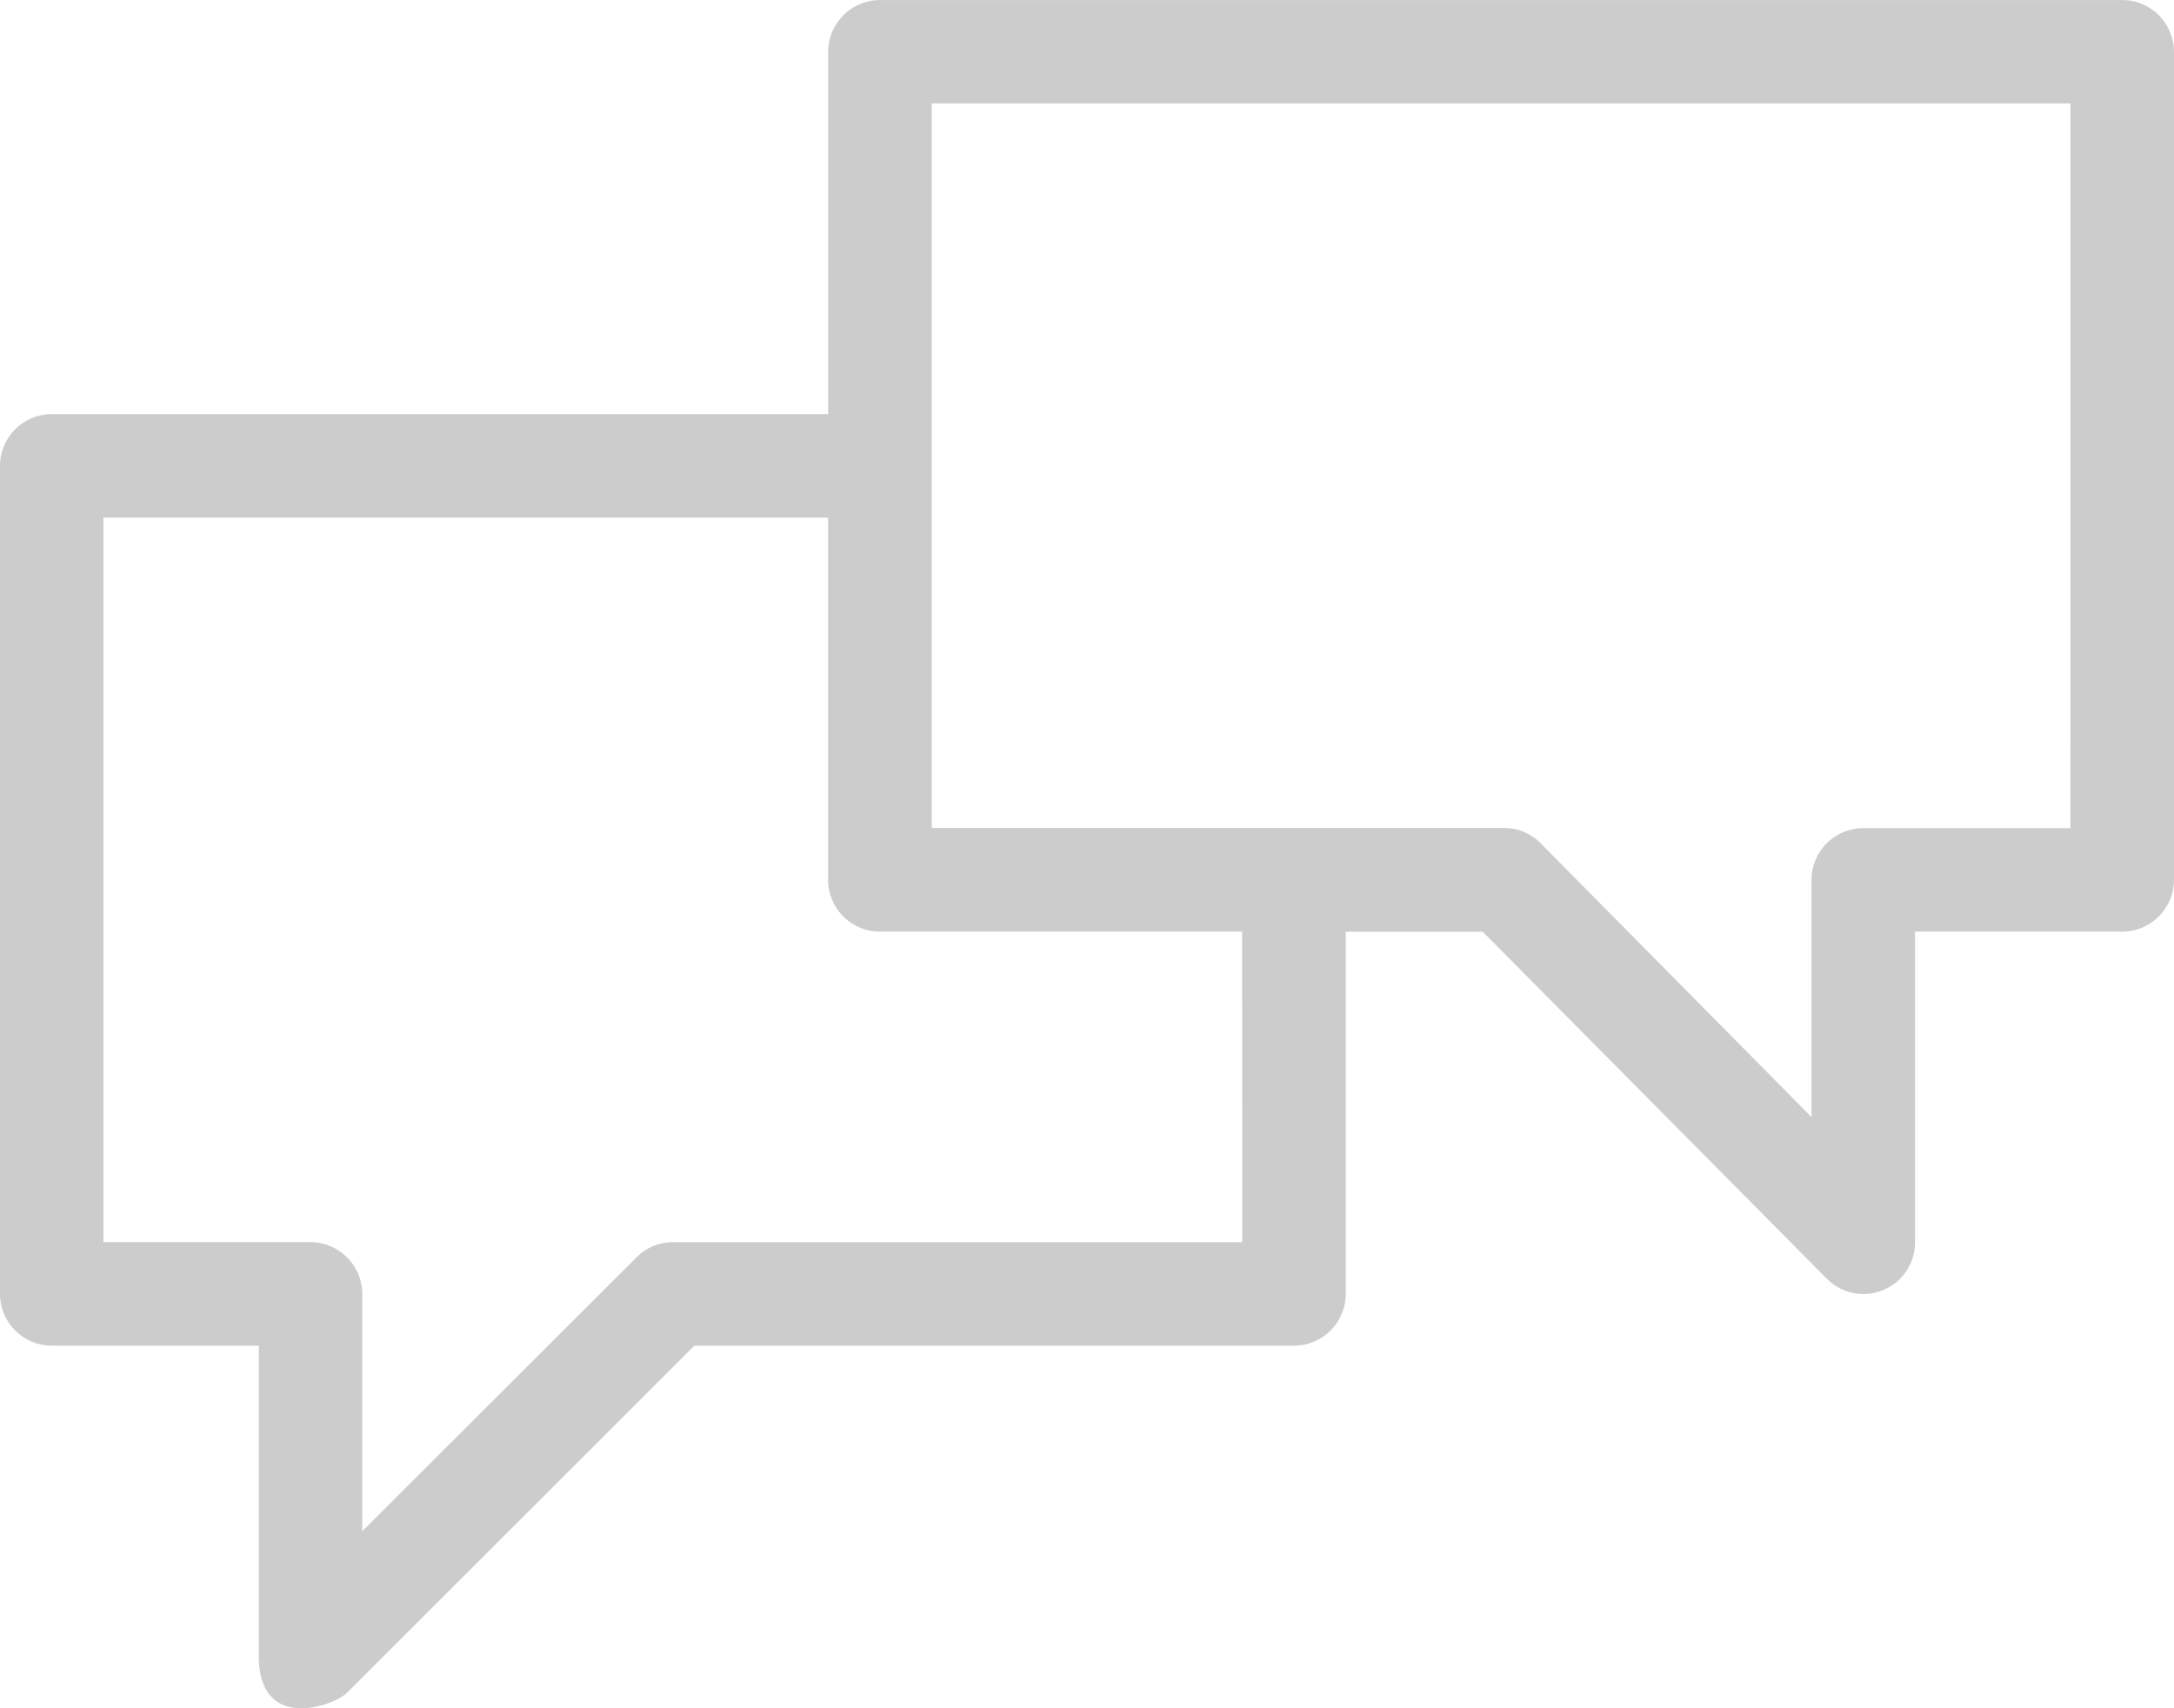
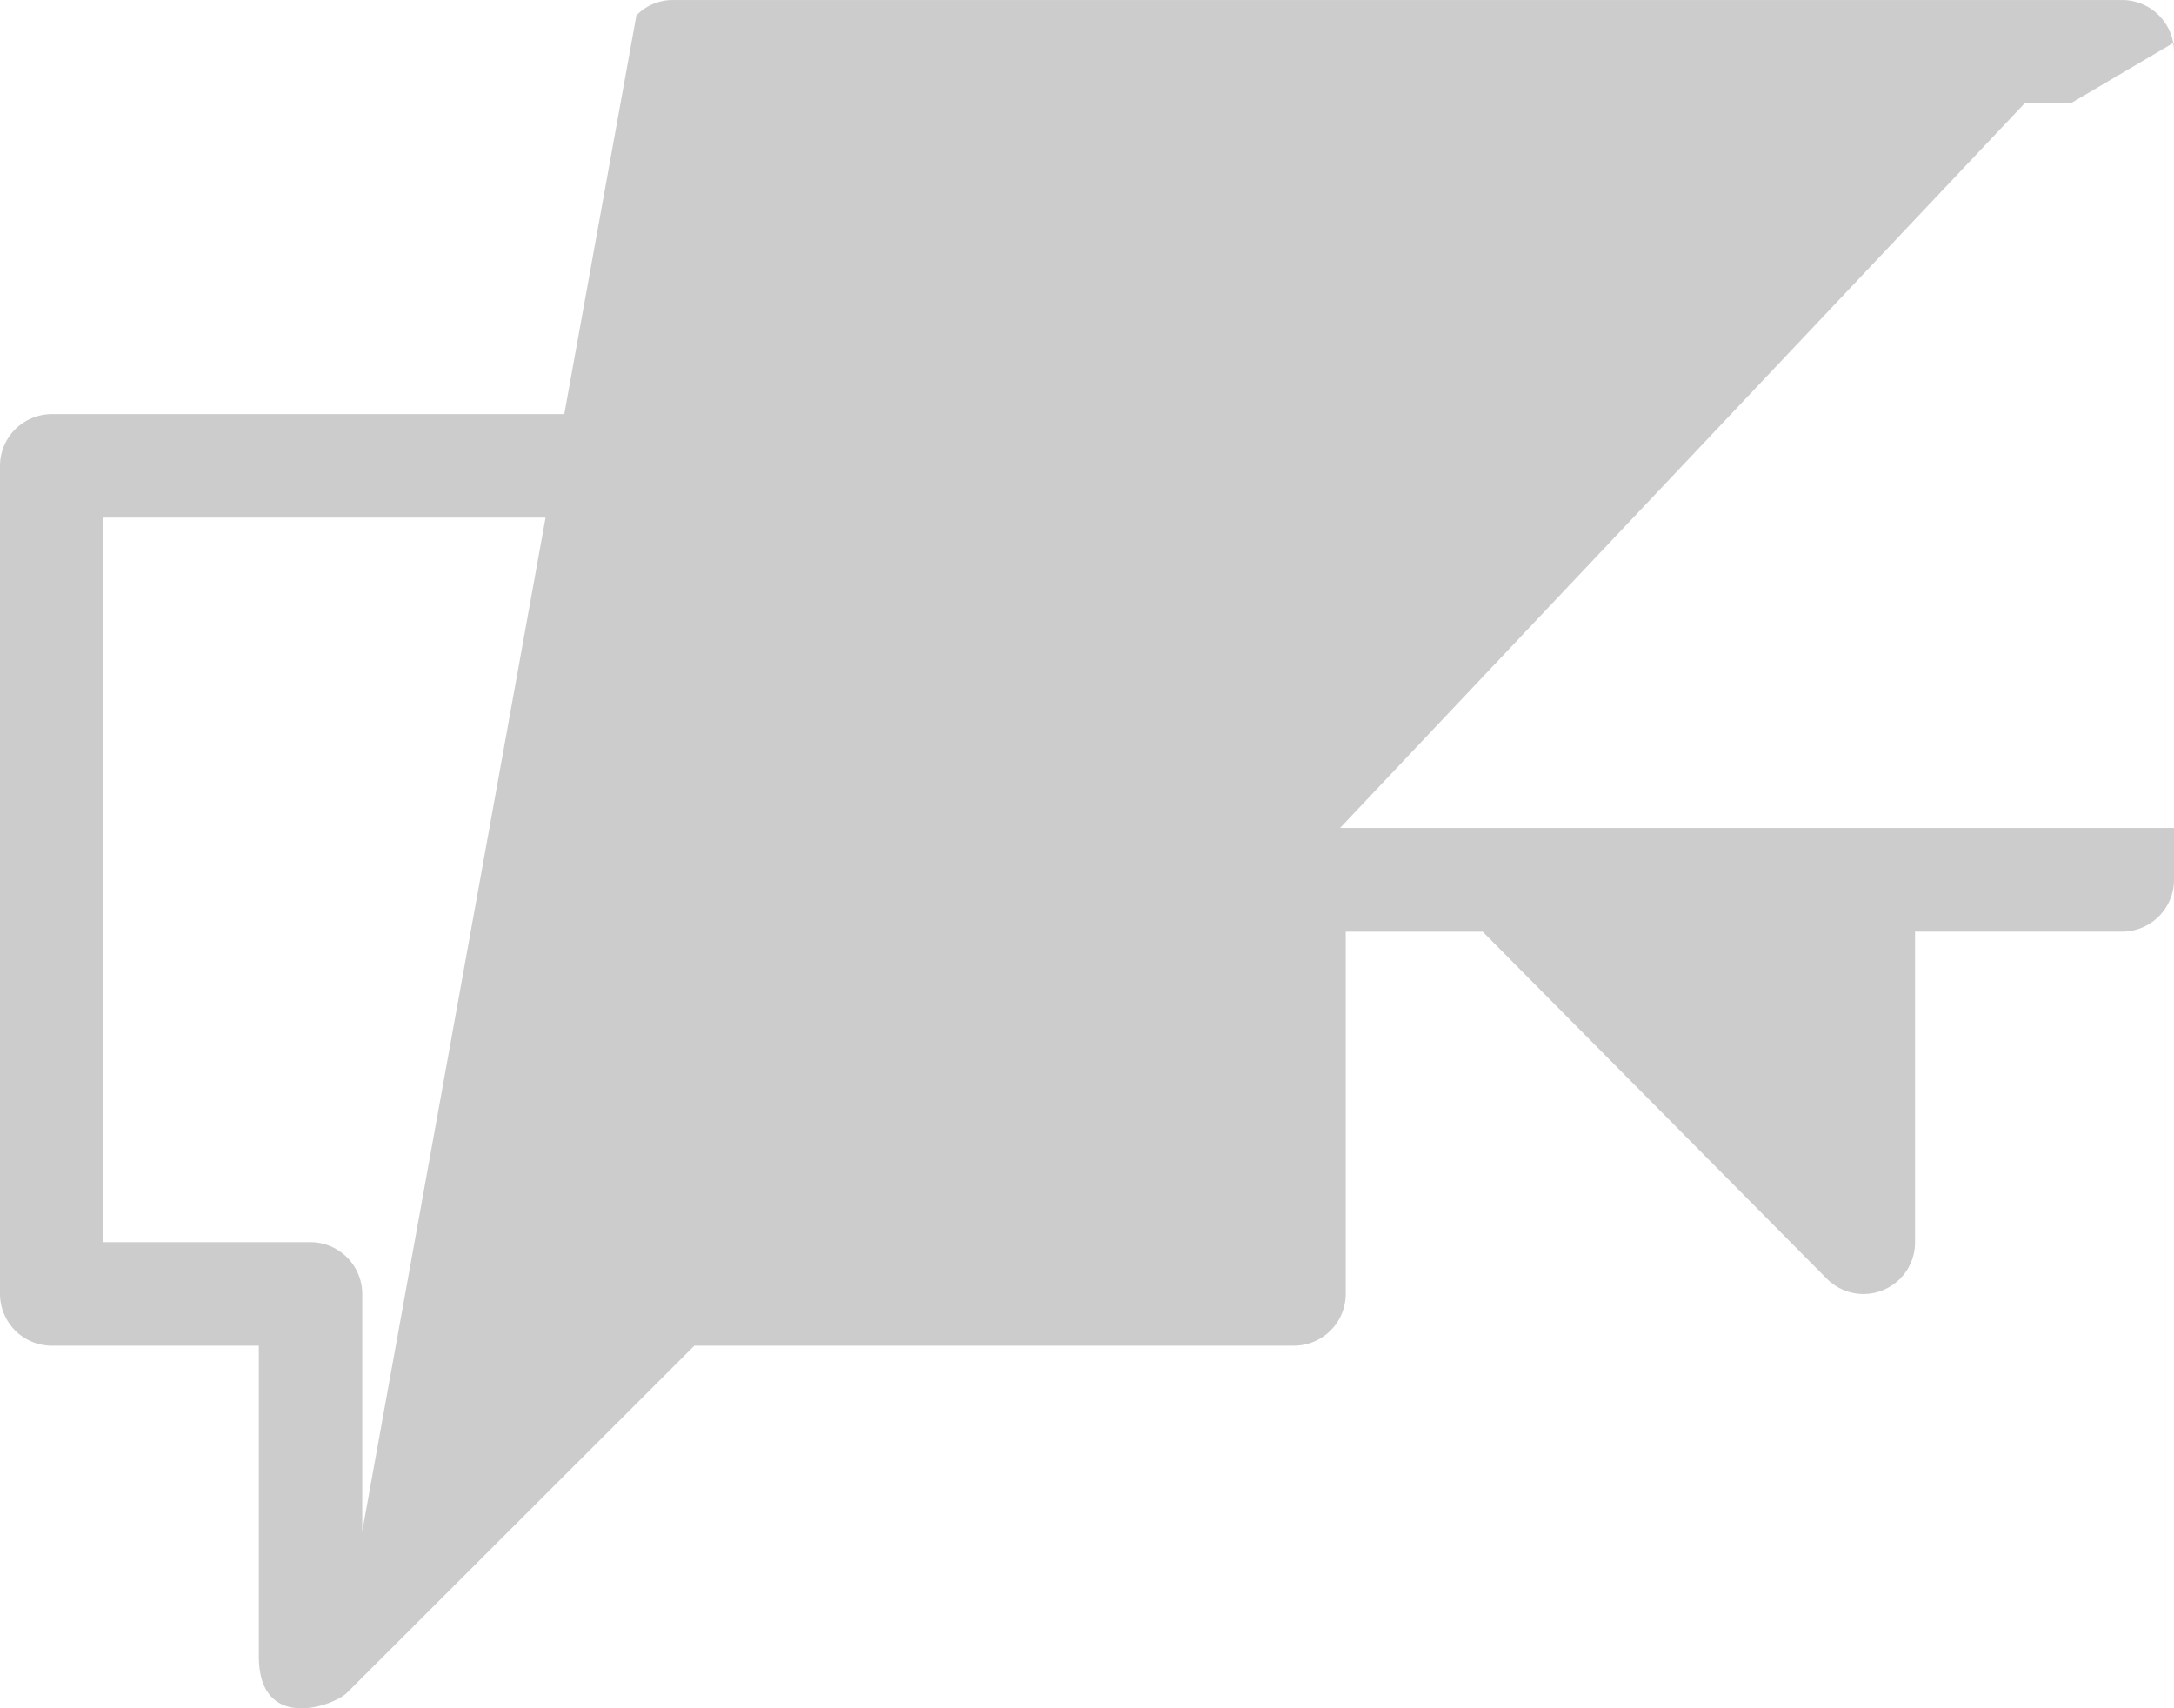
<svg xmlns="http://www.w3.org/2000/svg" width="72.015" height="56.584" viewBox="0 0 72.015 56.584">
-   <path id="Path_259" data-name="Path 259" d="M926.3,535H885.149a1.72,1.72,0,0,0-1.715,1.715v12h-25.72A1.72,1.72,0,0,0,856,550.429v27.43a1.719,1.719,0,0,0,1.715,1.714h6.859v10.286c0,2.537,2.483,1.65,2.923,1.208L879,579.573h19.864a1.719,1.719,0,0,0,1.715-1.714v-12h4.535l11.4,11.495a1.709,1.709,0,0,0,2.923-1.209V565.858H926.3a1.72,1.72,0,0,0,1.715-1.714V536.714A1.72,1.72,0,0,0,926.3,535m-29.149,41.145H878.29a1.685,1.685,0,0,0-1.209.506L868,585.719v-7.86a1.72,1.72,0,0,0-1.715-1.715h-6.859v-24h24.005v12a1.72,1.72,0,0,0,1.715,1.714h12Zm27.434-13.715h-6.863a1.719,1.719,0,0,0-1.715,1.715V572l-8.972-9.069a1.687,1.687,0,0,0-1.209-.506H886.864v-24h37.722Z" transform="translate(-856 -534.999)" opacity="0.2" />
+   <path id="Path_259" data-name="Path 259" d="M926.3,535H885.149a1.72,1.72,0,0,0-1.715,1.715v12h-25.72A1.72,1.72,0,0,0,856,550.429v27.43a1.719,1.719,0,0,0,1.715,1.714h6.859v10.286c0,2.537,2.483,1.65,2.923,1.208L879,579.573h19.864a1.719,1.719,0,0,0,1.715-1.714v-12h4.535l11.4,11.495a1.709,1.709,0,0,0,2.923-1.209V565.858H926.3a1.72,1.72,0,0,0,1.715-1.714V536.714A1.72,1.72,0,0,0,926.3,535H878.29a1.685,1.685,0,0,0-1.209.506L868,585.719v-7.86a1.72,1.72,0,0,0-1.715-1.715h-6.859v-24h24.005v12a1.72,1.72,0,0,0,1.715,1.714h12Zm27.434-13.715h-6.863a1.719,1.719,0,0,0-1.715,1.715V572l-8.972-9.069a1.687,1.687,0,0,0-1.209-.506H886.864v-24h37.722Z" transform="translate(-856 -534.999)" opacity="0.2" />
</svg>